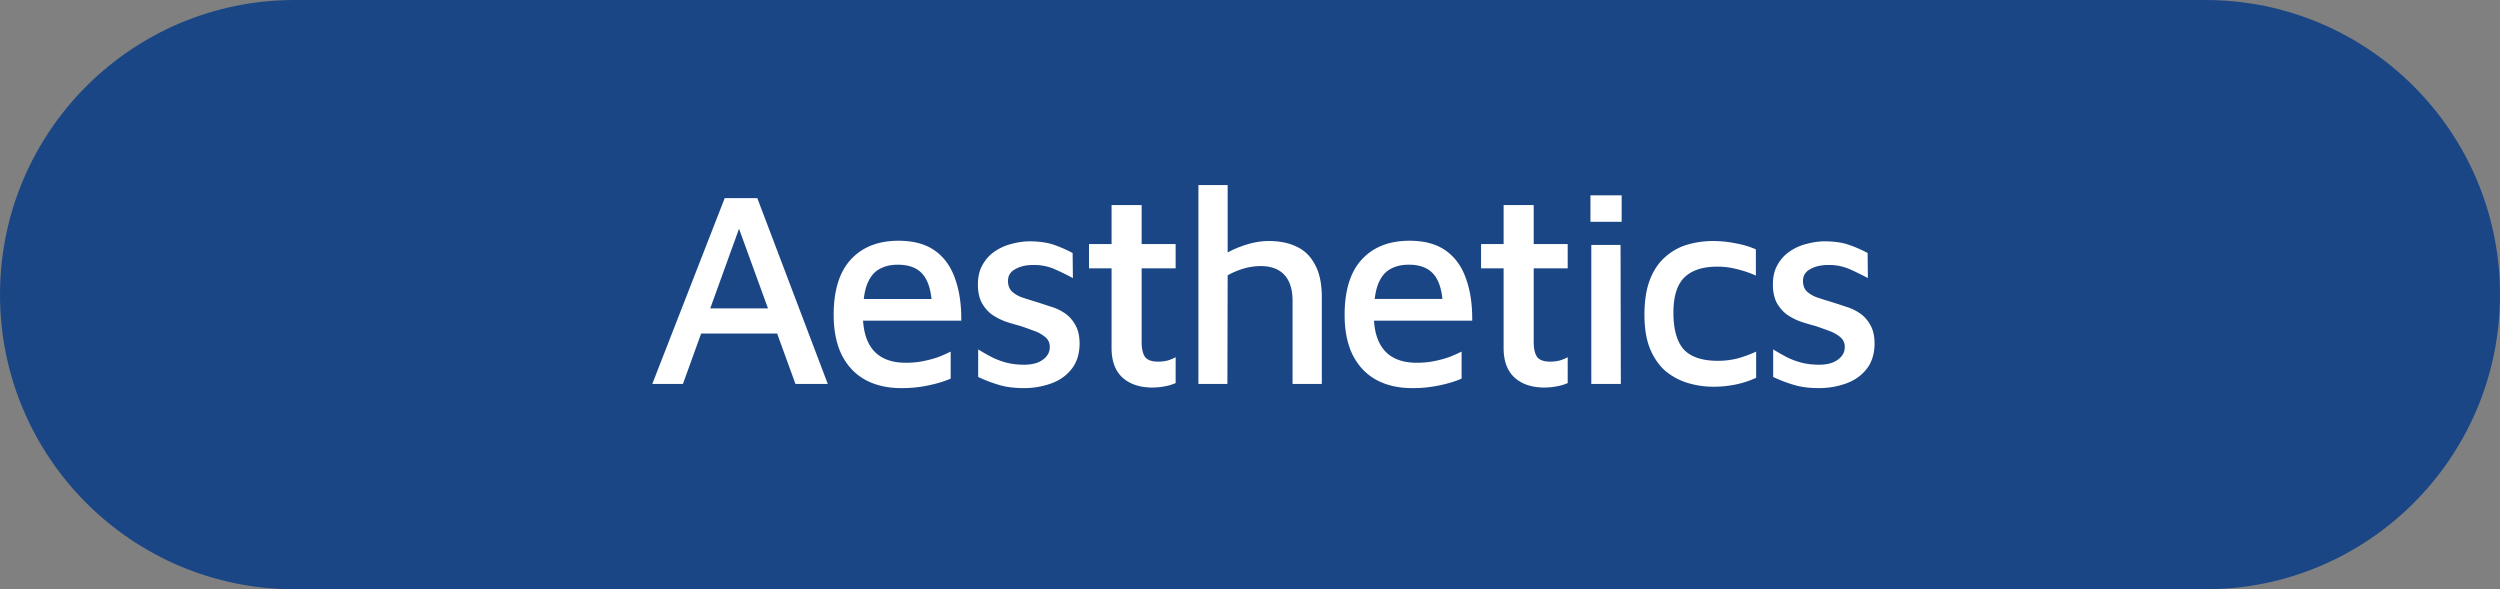
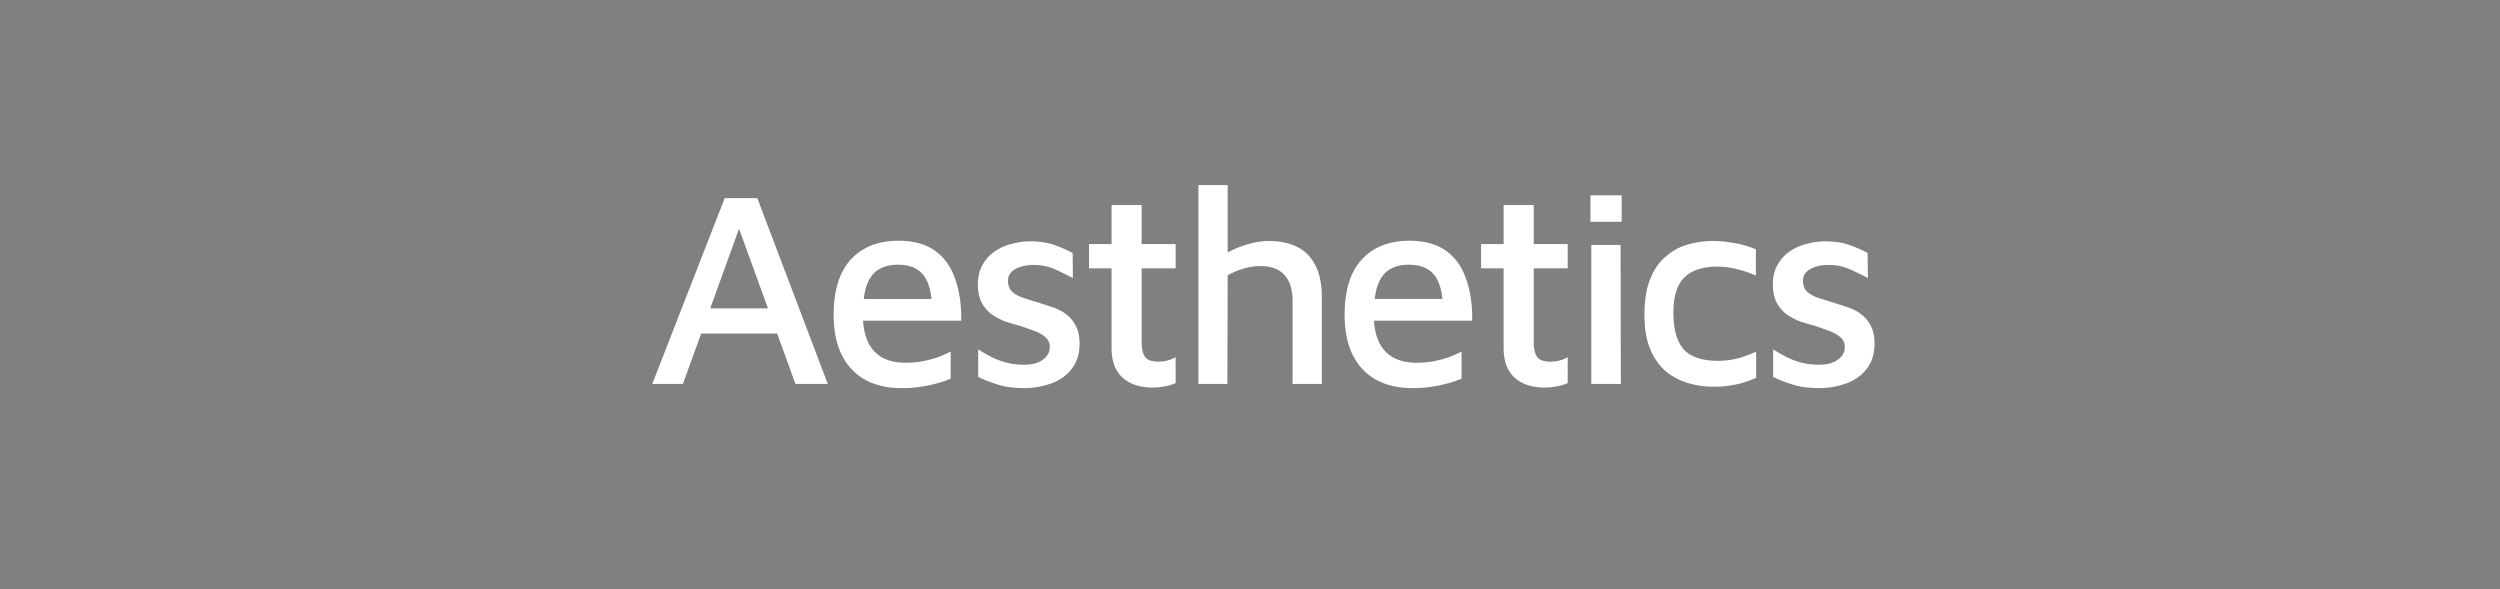
<svg xmlns="http://www.w3.org/2000/svg" width="140" height="33" viewBox="0 0 140 33" fill="none">
  <rect x="0" y="0" width="140" height="33" fill="#808080" stroke="none" />
-   <path d="M0 16.5C0 7.387 7.387 0 16.5 0h107c9.113 0 16.5 7.387 16.5 16.5S132.613 33 123.5 33h-107C7.387 33 0 25.613 0 16.5z" fill="#1B4685" />
  <path d="m36.528 21.5 4.056-10.405h1.825L46.356 21.5h-1.81l-3.478-9.563.655-.062-3.479 9.625h-1.716zm1.997-2.824.5-1.404h4.944l.14 1.404h-5.584zm11.936 3.058c-.77 0-1.44-.156-2.012-.468-.562-.312-.998-.775-1.31-1.388-.302-.614-.453-1.363-.453-2.247 0-1.362.317-2.392.952-3.089.645-.707 1.539-1.06 2.683-1.06.842 0 1.523.187 2.044.561.52.375.894.9 1.123 1.576.239.665.353 1.445.343 2.34h-6.162l-.047-1.217h4.96l-.39.39c-.03-.8-.197-1.383-.498-1.747-.302-.375-.775-.562-1.42-.562-.416 0-.77.089-1.06.265-.292.167-.515.458-.672.874-.145.406-.218.967-.218 1.685 0 .873.203 1.539.608 1.997.406.447 1.004.67 1.794.67.354 0 .682-.03.983-.093.312-.063.598-.14.858-.234a8.96 8.96 0 0 0 .671-.297v1.514c-.364.156-.775.28-1.232.374a6.99 6.99 0 0 1-1.545.156zm6.891 0c-.561 0-1.04-.062-1.435-.187a8.011 8.011 0 0 1-1.139-.437v-1.544c.27.166.536.317.796.452.26.125.53.224.811.296.291.073.614.11.967.11.448 0 .796-.094 1.046-.281.26-.187.39-.421.39-.702a.684.684 0 0 0-.25-.562 1.985 1.985 0 0 0-.608-.343c-.25-.094-.51-.187-.78-.28-.281-.074-.562-.157-.843-.25a3.47 3.47 0 0 1-.78-.406 2.082 2.082 0 0 1-.561-.67c-.136-.271-.203-.604-.203-1 0-.436.088-.805.265-1.107.177-.312.406-.561.686-.749.292-.197.609-.338.952-.42.354-.094.697-.141 1.03-.141.55.01.998.078 1.341.203.354.124.697.275 1.03.452l.015 1.404c-.374-.198-.728-.37-1.06-.515a2.857 2.857 0 0 0-1.155-.218c-.405 0-.743.078-1.014.234-.27.145-.405.364-.405.655 0 .25.072.447.218.593.156.145.354.26.593.343.25.083.515.166.795.25.26.083.53.171.812.265.28.083.54.208.78.374.239.167.431.385.577.655.156.27.234.624.234 1.061-.01.583-.167 1.056-.468 1.42-.291.364-.676.629-1.155.795a4.48 4.48 0 0 1-1.482.25zm7.189-.031c-.707 0-1.269-.187-1.685-.562-.406-.374-.608-.925-.608-1.653v-4.462h-1.264v-1.357h1.264v-2.184h1.684v2.184h1.904v1.357h-1.904v4.134c0 .364.063.64.188.827.135.177.38.265.733.265.177 0 .353-.02.53-.062.177-.052.328-.115.453-.188v1.451a2.72 2.72 0 0 1-.64.187 3.666 3.666 0 0 1-.655.063zm2.57-.203V10.362h1.638v4.477l-.483-.406a5.4 5.4 0 0 1 1.341-.67c.5-.177.983-.266 1.451-.266.614 0 1.14.11 1.576.328.437.208.775.546 1.014 1.014.25.457.374 1.06.374 1.81V21.5h-1.638v-4.649c0-.634-.15-1.118-.452-1.45-.302-.333-.749-.5-1.342-.5-.312 0-.629.047-.951.14a4.47 4.47 0 0 0-.89.375l-.015 6.084h-1.622zm11.963.234c-.77 0-1.44-.156-2.013-.468-.561-.312-.998-.775-1.31-1.388-.302-.614-.452-1.363-.452-2.247 0-1.362.317-2.392.951-3.089.645-.707 1.54-1.06 2.683-1.06.843 0 1.524.187 2.044.561.52.375.894.9 1.123 1.576.24.665.354 1.445.344 2.34H76.28l-.046-1.217h4.96l-.39.39c-.03-.8-.197-1.383-.499-1.747-.301-.375-.775-.562-1.42-.562-.415 0-.769.089-1.06.265-.291.167-.515.458-.67.874-.147.406-.22.967-.22 1.685 0 .873.203 1.539.61 1.997.405.447 1.003.67 1.793.67.354 0 .681-.03.983-.093.312-.063.598-.14.858-.234a8.96 8.96 0 0 0 .67-.297v1.514c-.363.156-.774.28-1.232.374a6.99 6.99 0 0 1-1.544.156zm7.421-.031c-.707 0-1.268-.187-1.684-.562-.406-.374-.609-.925-.609-1.653v-4.462H82.94v-1.357h1.263v-2.184h1.685v2.184h1.903v1.357h-1.903v4.134c0 .364.062.64.187.827.135.177.38.265.733.265.177 0 .354-.02.53-.062.178-.052.328-.115.453-.188v1.451a2.72 2.72 0 0 1-.64.187 3.666 3.666 0 0 1-.655.063zm2.618-.203v-7.784h1.638l.015 7.784h-1.653zm-.047-9.08V10.94h1.747v1.482h-1.747zm6.876 9.236a4.93 4.93 0 0 1-1.404-.203 3.595 3.595 0 0 1-1.248-.655c-.364-.312-.655-.723-.874-1.232-.218-.52-.327-1.165-.327-1.935 0-.79.104-1.45.312-1.981.208-.53.494-.952.858-1.264a3.212 3.212 0 0 1 1.232-.686 5.146 5.146 0 0 1 1.435-.203c.416 0 .832.042 1.248.125.416.073.801.187 1.155.343v1.467a6.073 6.073 0 0 0-1.061-.36 4.31 4.31 0 0 0-1.108-.14c-.81 0-1.424.203-1.84.609-.406.405-.609 1.06-.609 1.965 0 .936.193 1.623.577 2.06.396.426 1.035.64 1.92.64.384 0 .758-.048 1.122-.141a6.835 6.835 0 0 0 1.014-.375v1.467a5.412 5.412 0 0 1-1.138.374 6.126 6.126 0 0 1-1.264.125zm5.929.078c-.561 0-1.04-.062-1.435-.187a7.998 7.998 0 0 1-1.139-.437v-1.544c.27.166.536.317.796.452.26.125.53.224.811.296.291.073.614.11.967.11.448 0 .796-.094 1.046-.281.26-.187.39-.421.39-.702a.685.685 0 0 0-.25-.562 1.99 1.99 0 0 0-.608-.343c-.25-.094-.51-.187-.78-.28a12.922 12.922 0 0 1-.843-.25 3.461 3.461 0 0 1-.78-.406 2.085 2.085 0 0 1-.561-.67c-.135-.271-.203-.604-.203-1 0-.436.088-.805.265-1.107a2.17 2.17 0 0 1 .686-.749c.292-.197.609-.338.952-.42.354-.094.697-.141 1.03-.141.551.01.998.078 1.341.203.354.124.697.275 1.03.452l.015 1.404c-.374-.198-.728-.37-1.06-.515a2.86 2.86 0 0 0-1.155-.218c-.405 0-.743.078-1.014.234-.27.145-.405.364-.405.655 0 .25.072.447.218.593.156.145.354.26.593.343.249.083.515.166.795.25.26.083.531.171.812.265.28.083.54.208.78.374.239.167.431.385.577.655.156.27.234.624.234 1.061-.011.583-.167 1.056-.468 1.42-.291.364-.676.629-1.155.795-.478.167-.972.25-1.482.25z" fill="#fff" />
</svg>